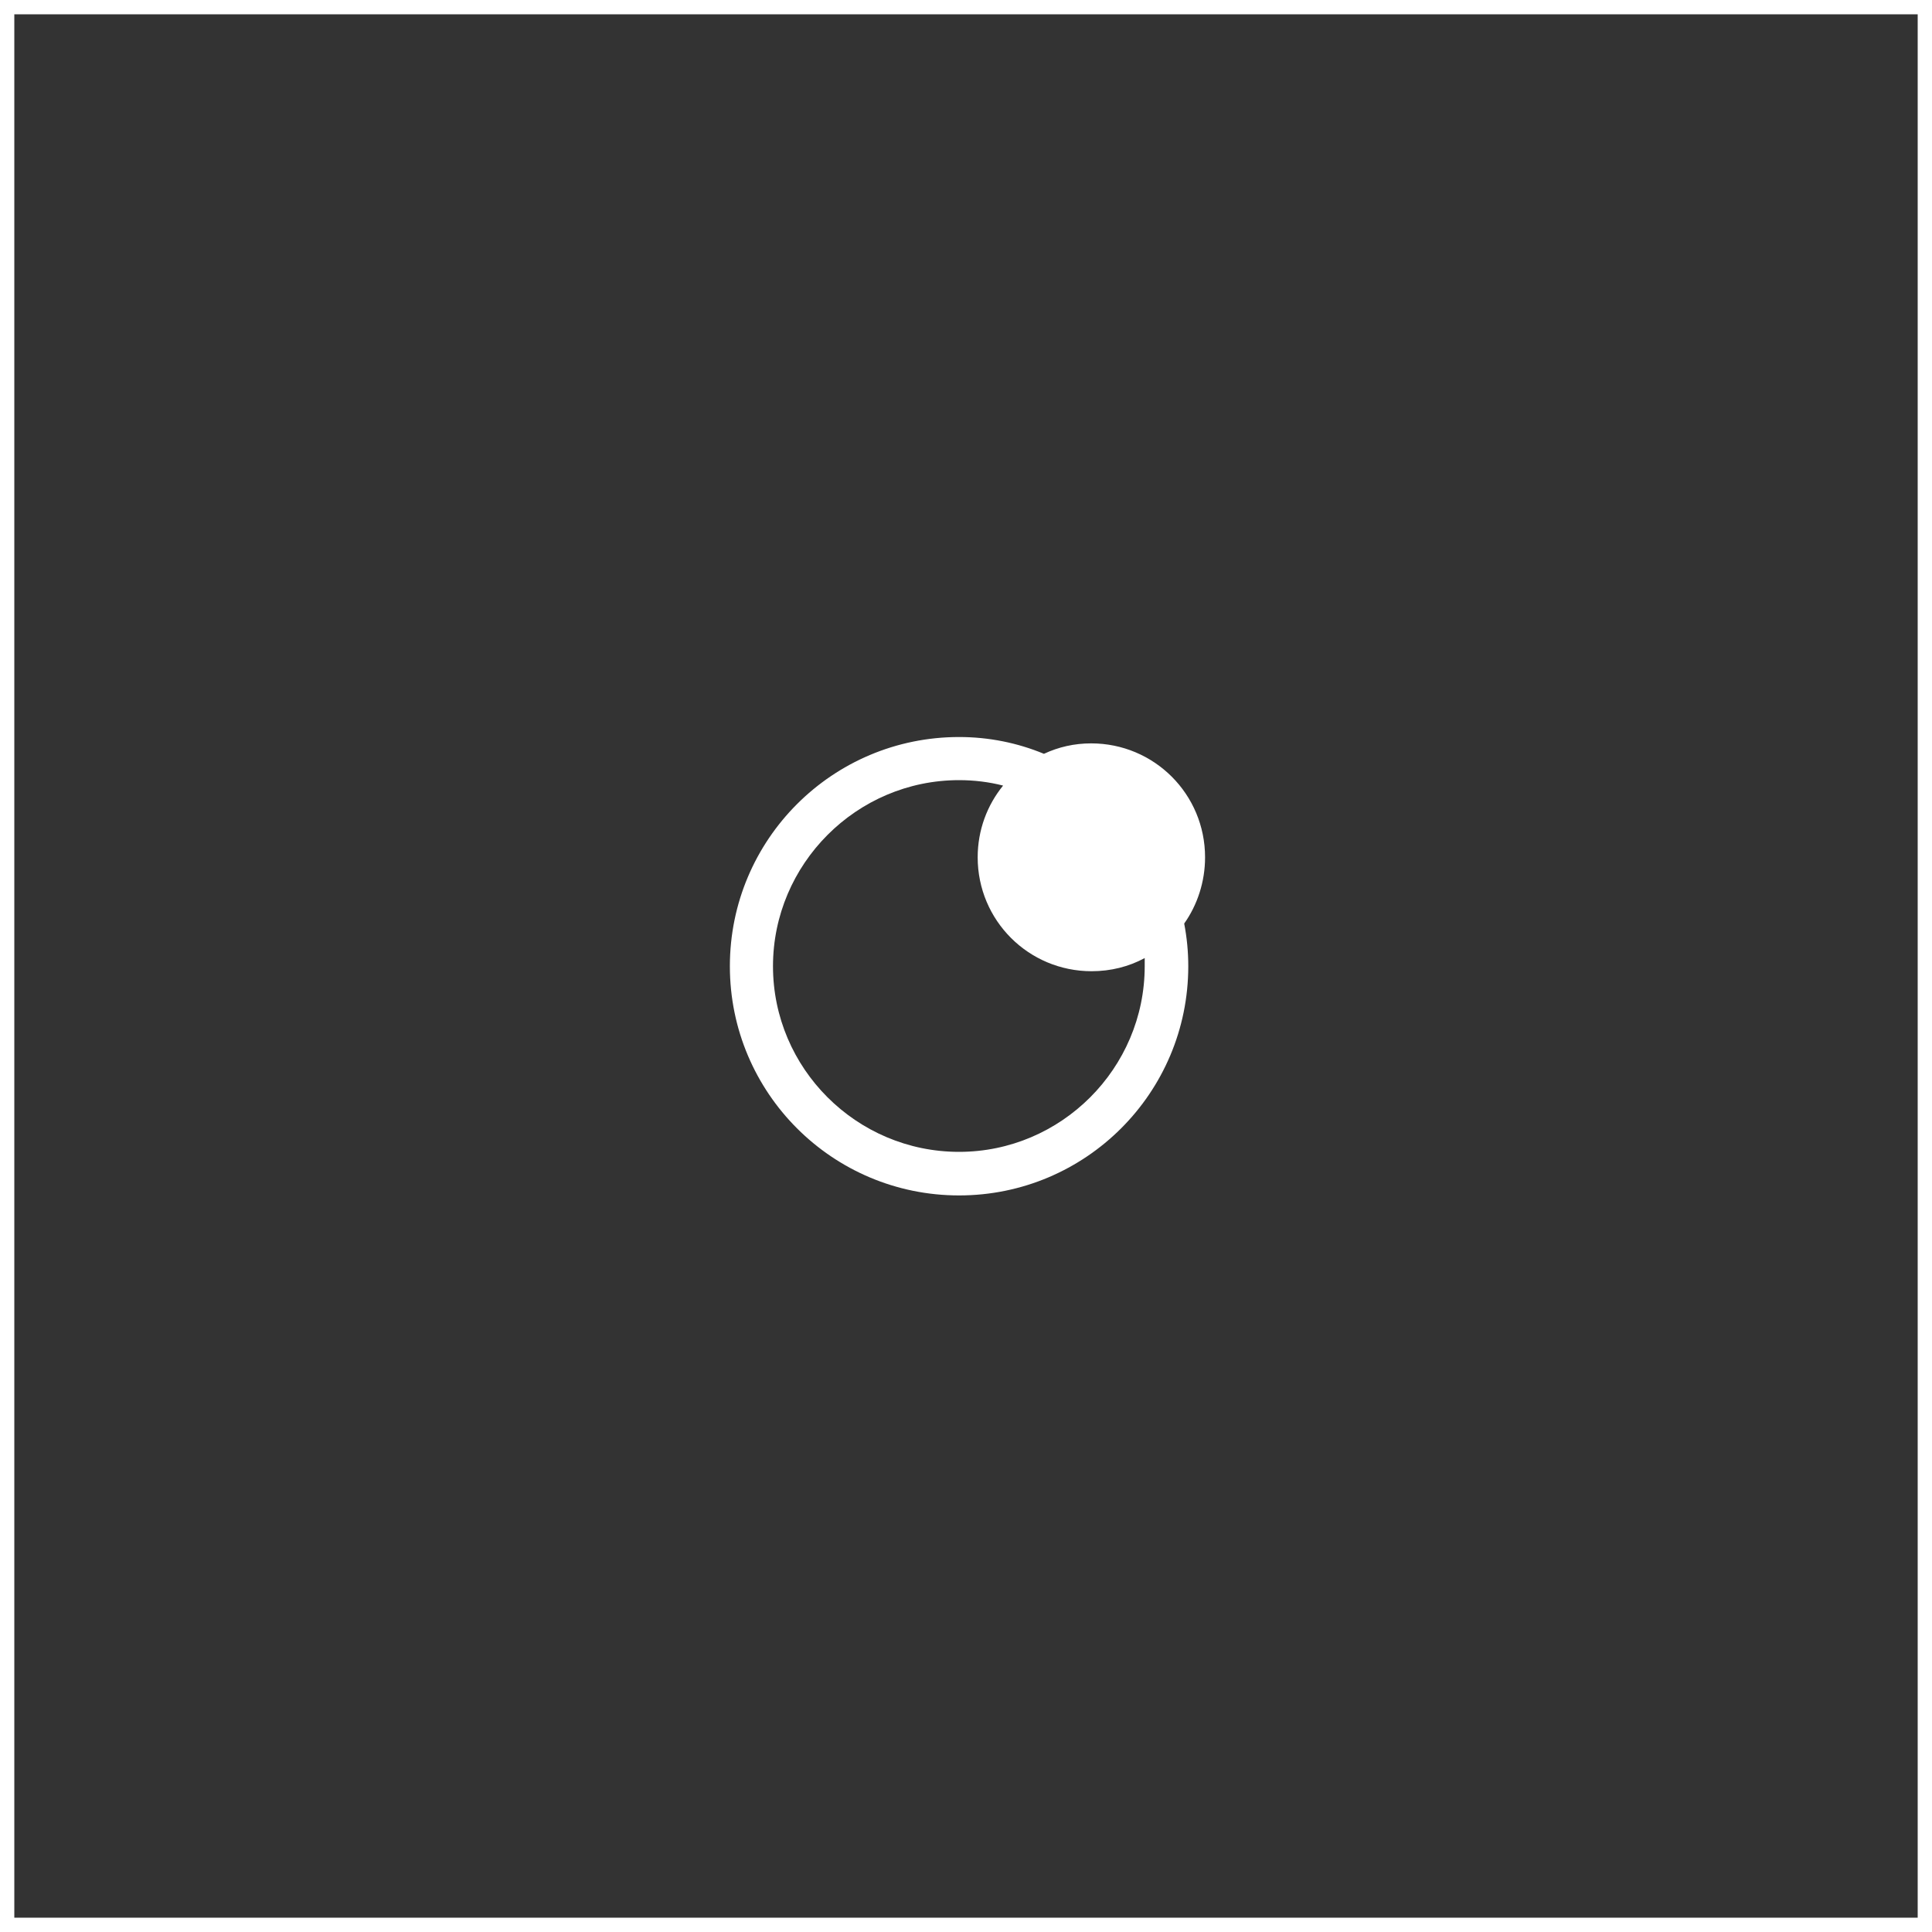
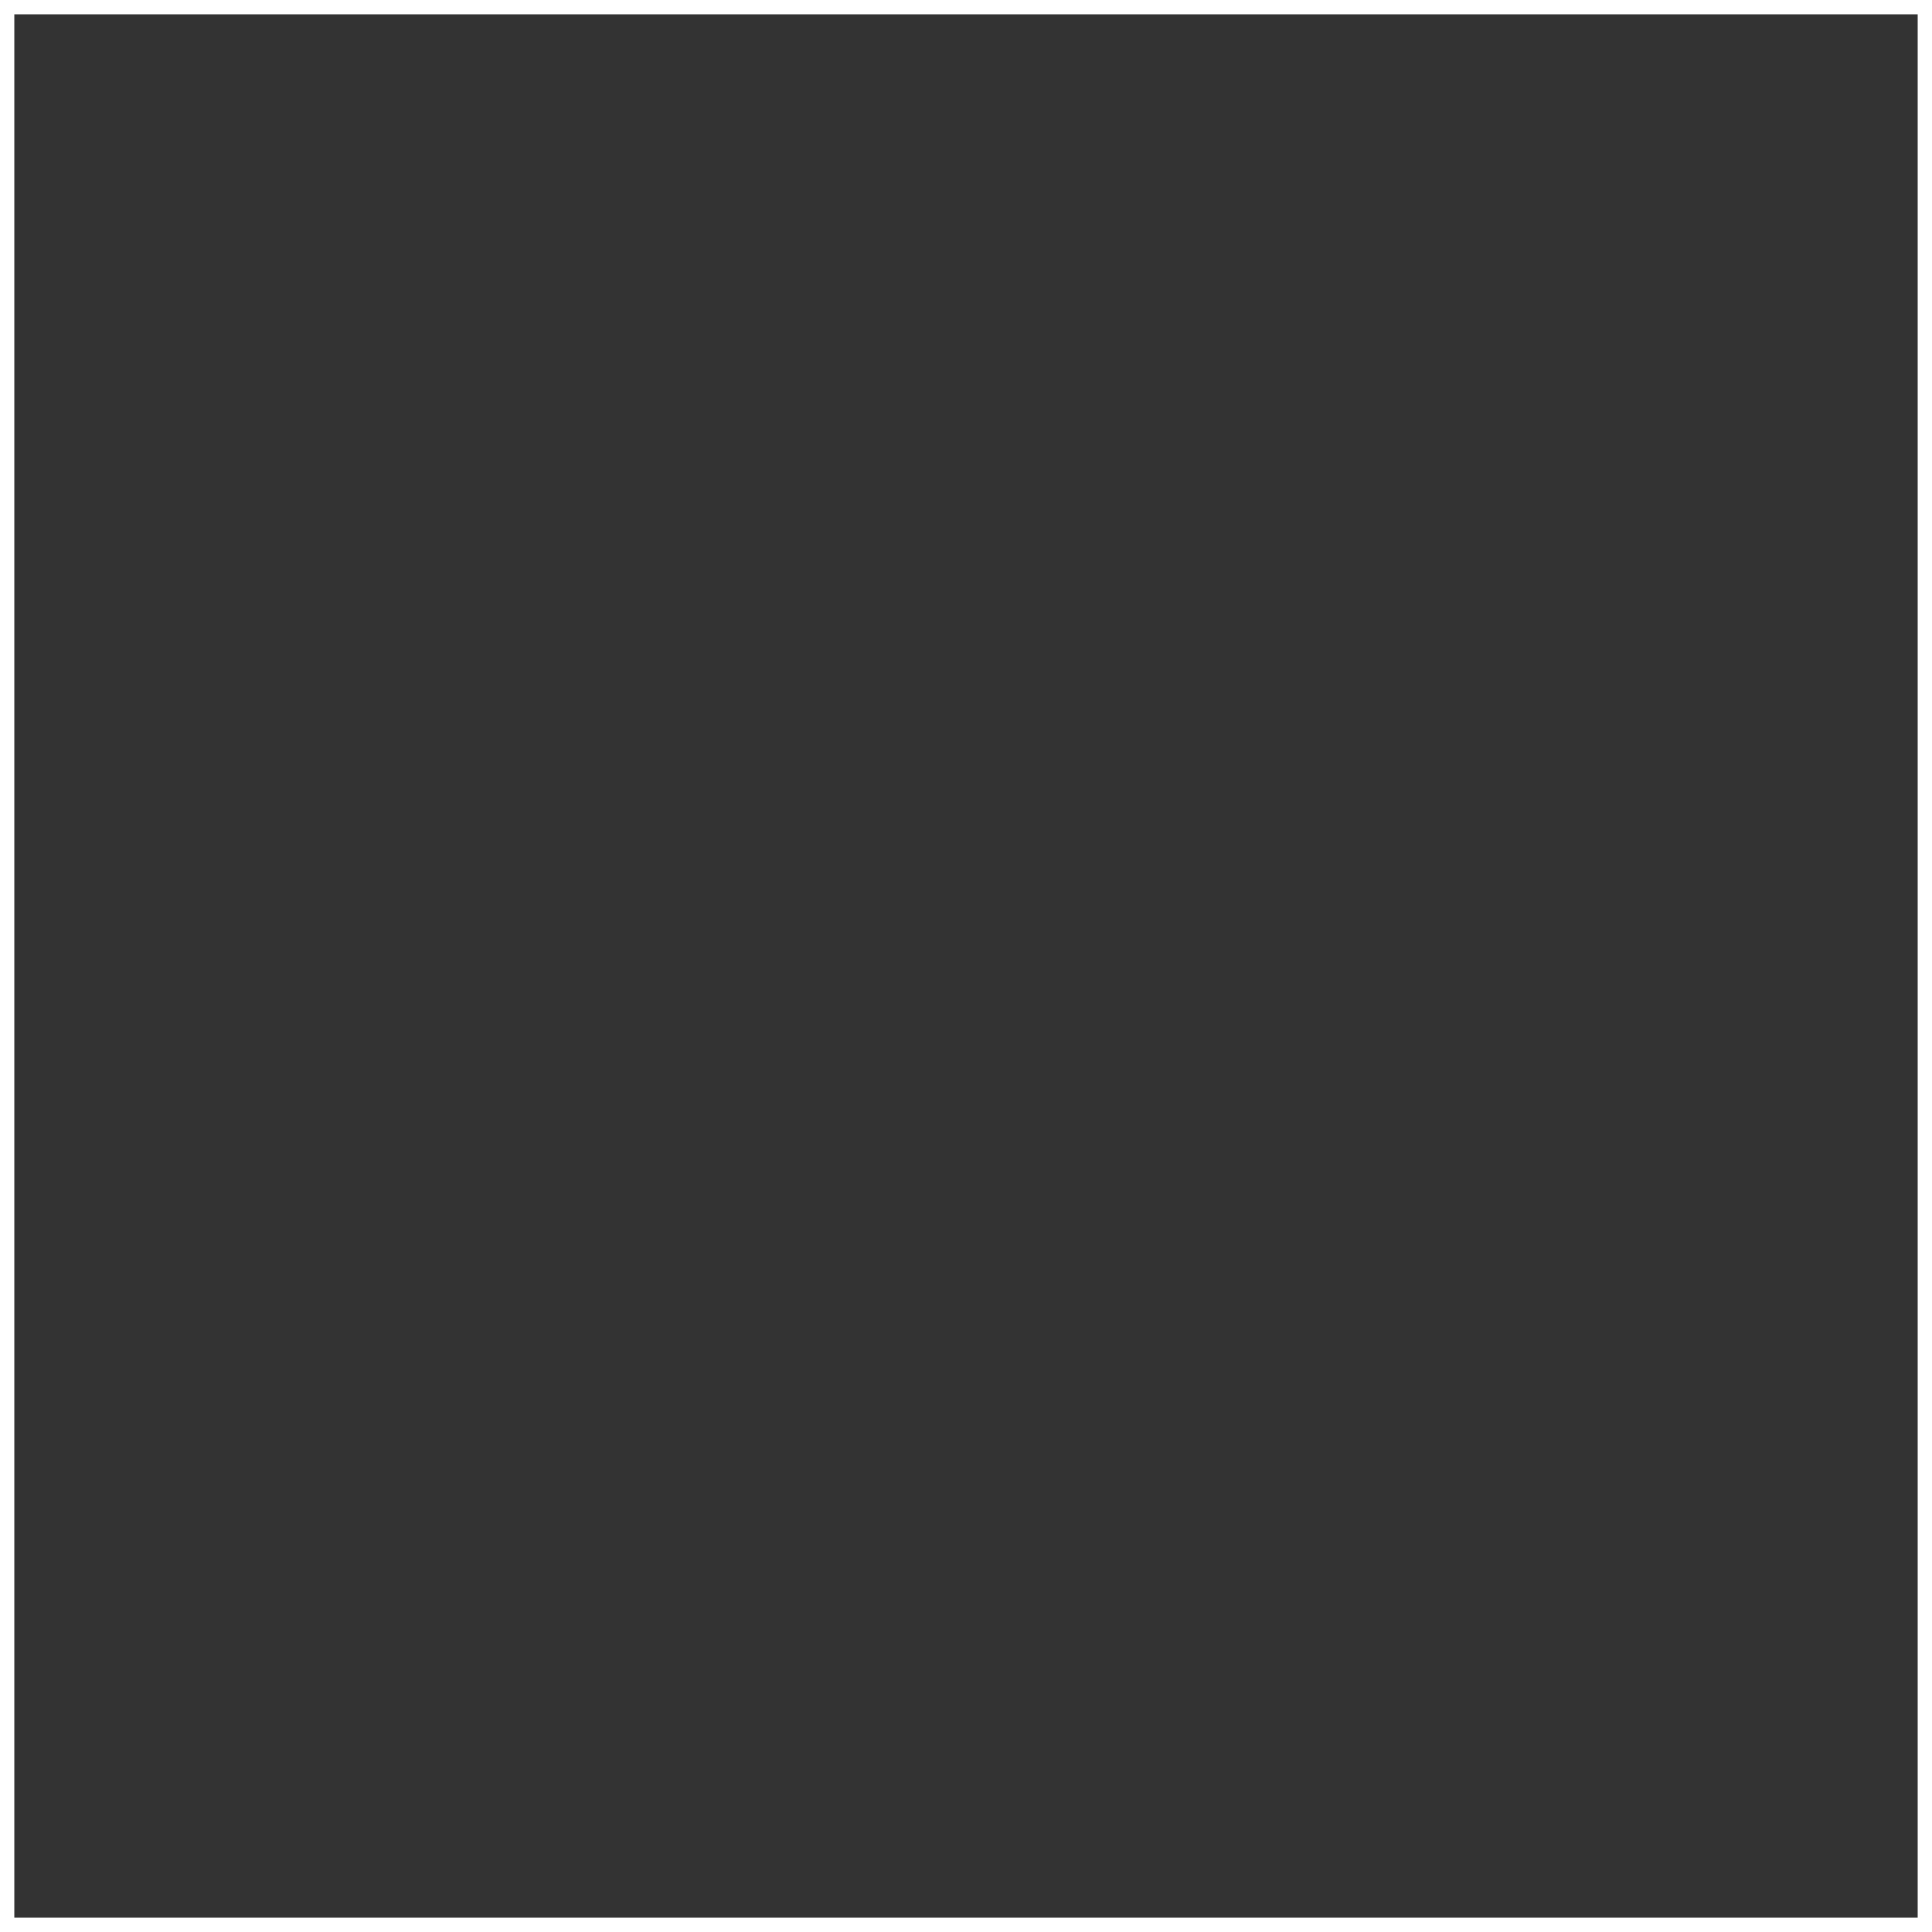
<svg xmlns="http://www.w3.org/2000/svg" width="270" height="270" viewBox="0 0 270 270" fill="none">
  <rect x="0" y="0" width="270" height="270" fill="#333333" stroke="none" />
  <rect x="1" y="1" width="268" height="268" stroke="white" stroke-width="2" />
  <g clip-path="url(#clip0)">
-     <path d="M168.41 119.809C168.41 110.992 161.306 103.888 152.49 103.888C150.143 103.888 147.923 104.395 145.893 105.347C142.214 103.825 138.218 103 134.032 103C116.335 103 102 117.335 102 135.032C102 152.728 116.335 167.063 134.032 167.063C151.728 167.063 166.063 152.728 166.063 135.032C166.063 133.002 165.873 131.036 165.493 129.069C167.332 126.469 168.41 123.234 168.41 119.809ZM134.032 160.974C119.697 160.974 108.026 149.303 108.026 135.032C108.026 120.76 119.697 109.026 134.032 109.026C136.125 109.026 138.218 109.279 140.184 109.787C137.964 112.514 136.632 116.003 136.632 119.809C136.632 128.625 143.736 135.729 152.553 135.729C155.217 135.729 157.754 135.095 159.974 133.89C159.974 134.271 159.974 134.651 159.974 135.032C159.974 149.303 148.303 160.974 134.032 160.974Z" fill="white" />
-   </g>
+     </g>
  <defs>
    <clipPath id="clip0">
      <rect width="66.41" height="64" fill="white" transform="translate(102 103)" />
    </clipPath>
  </defs>
</svg>